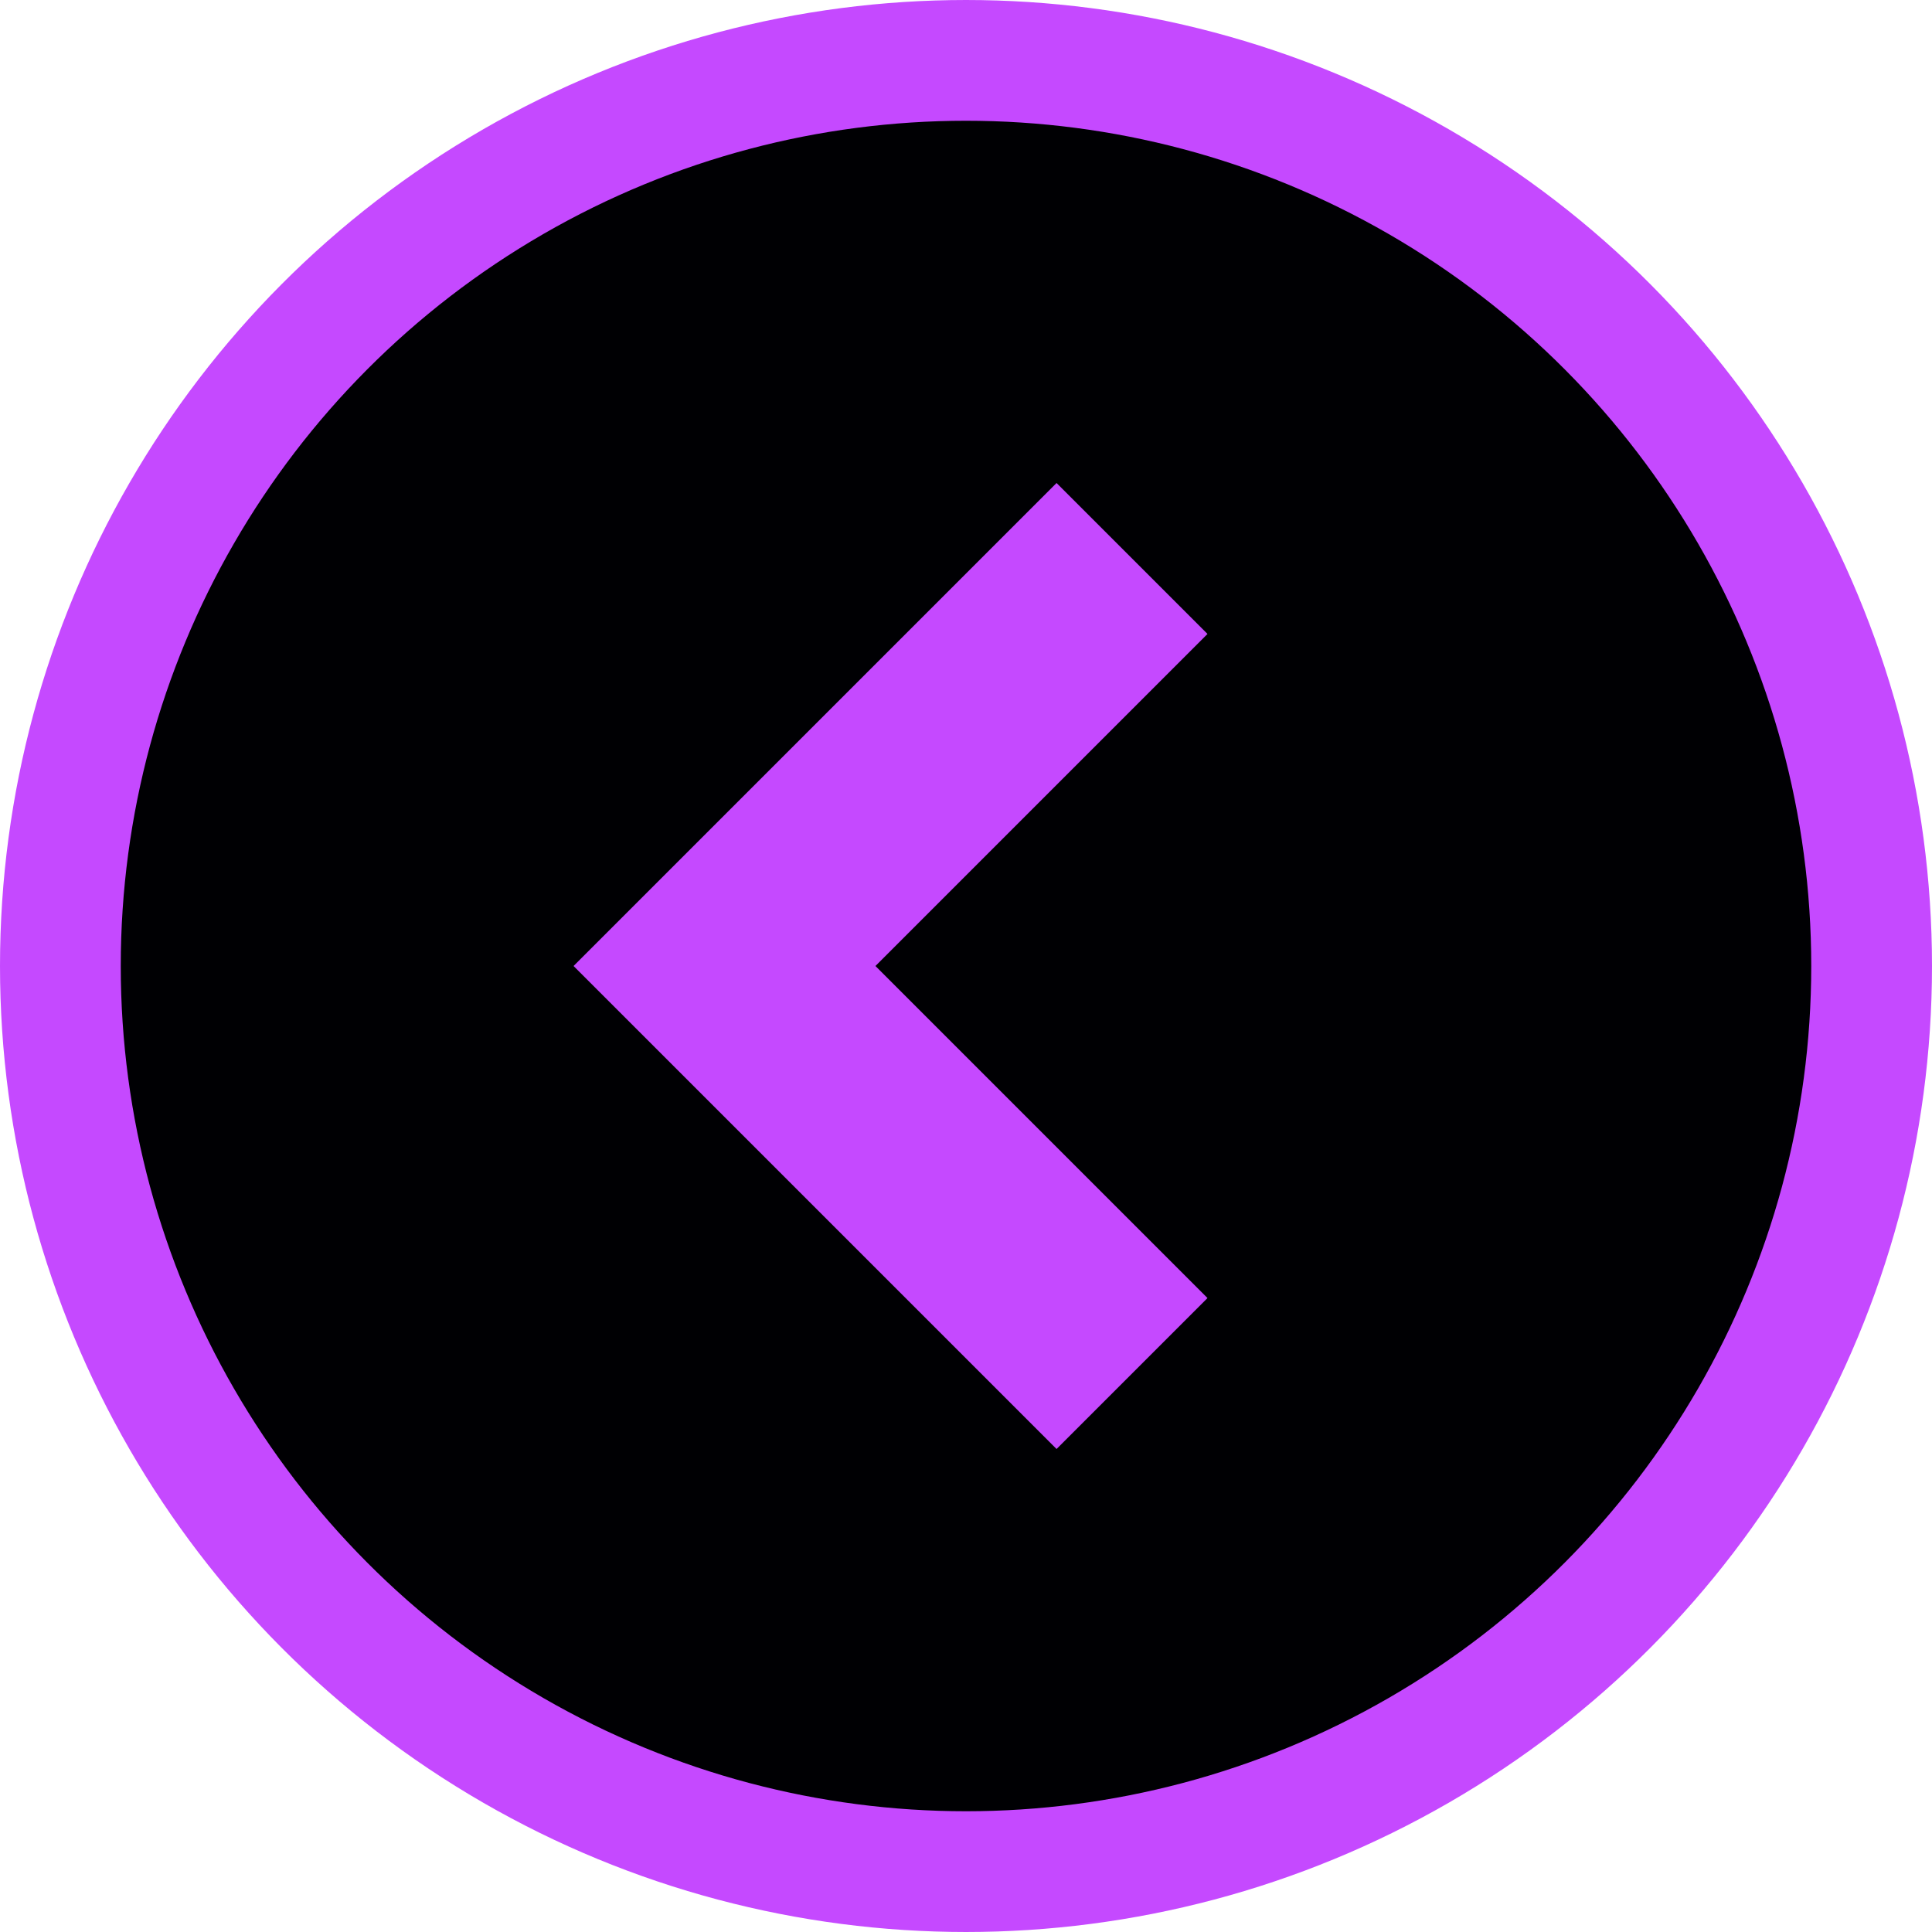
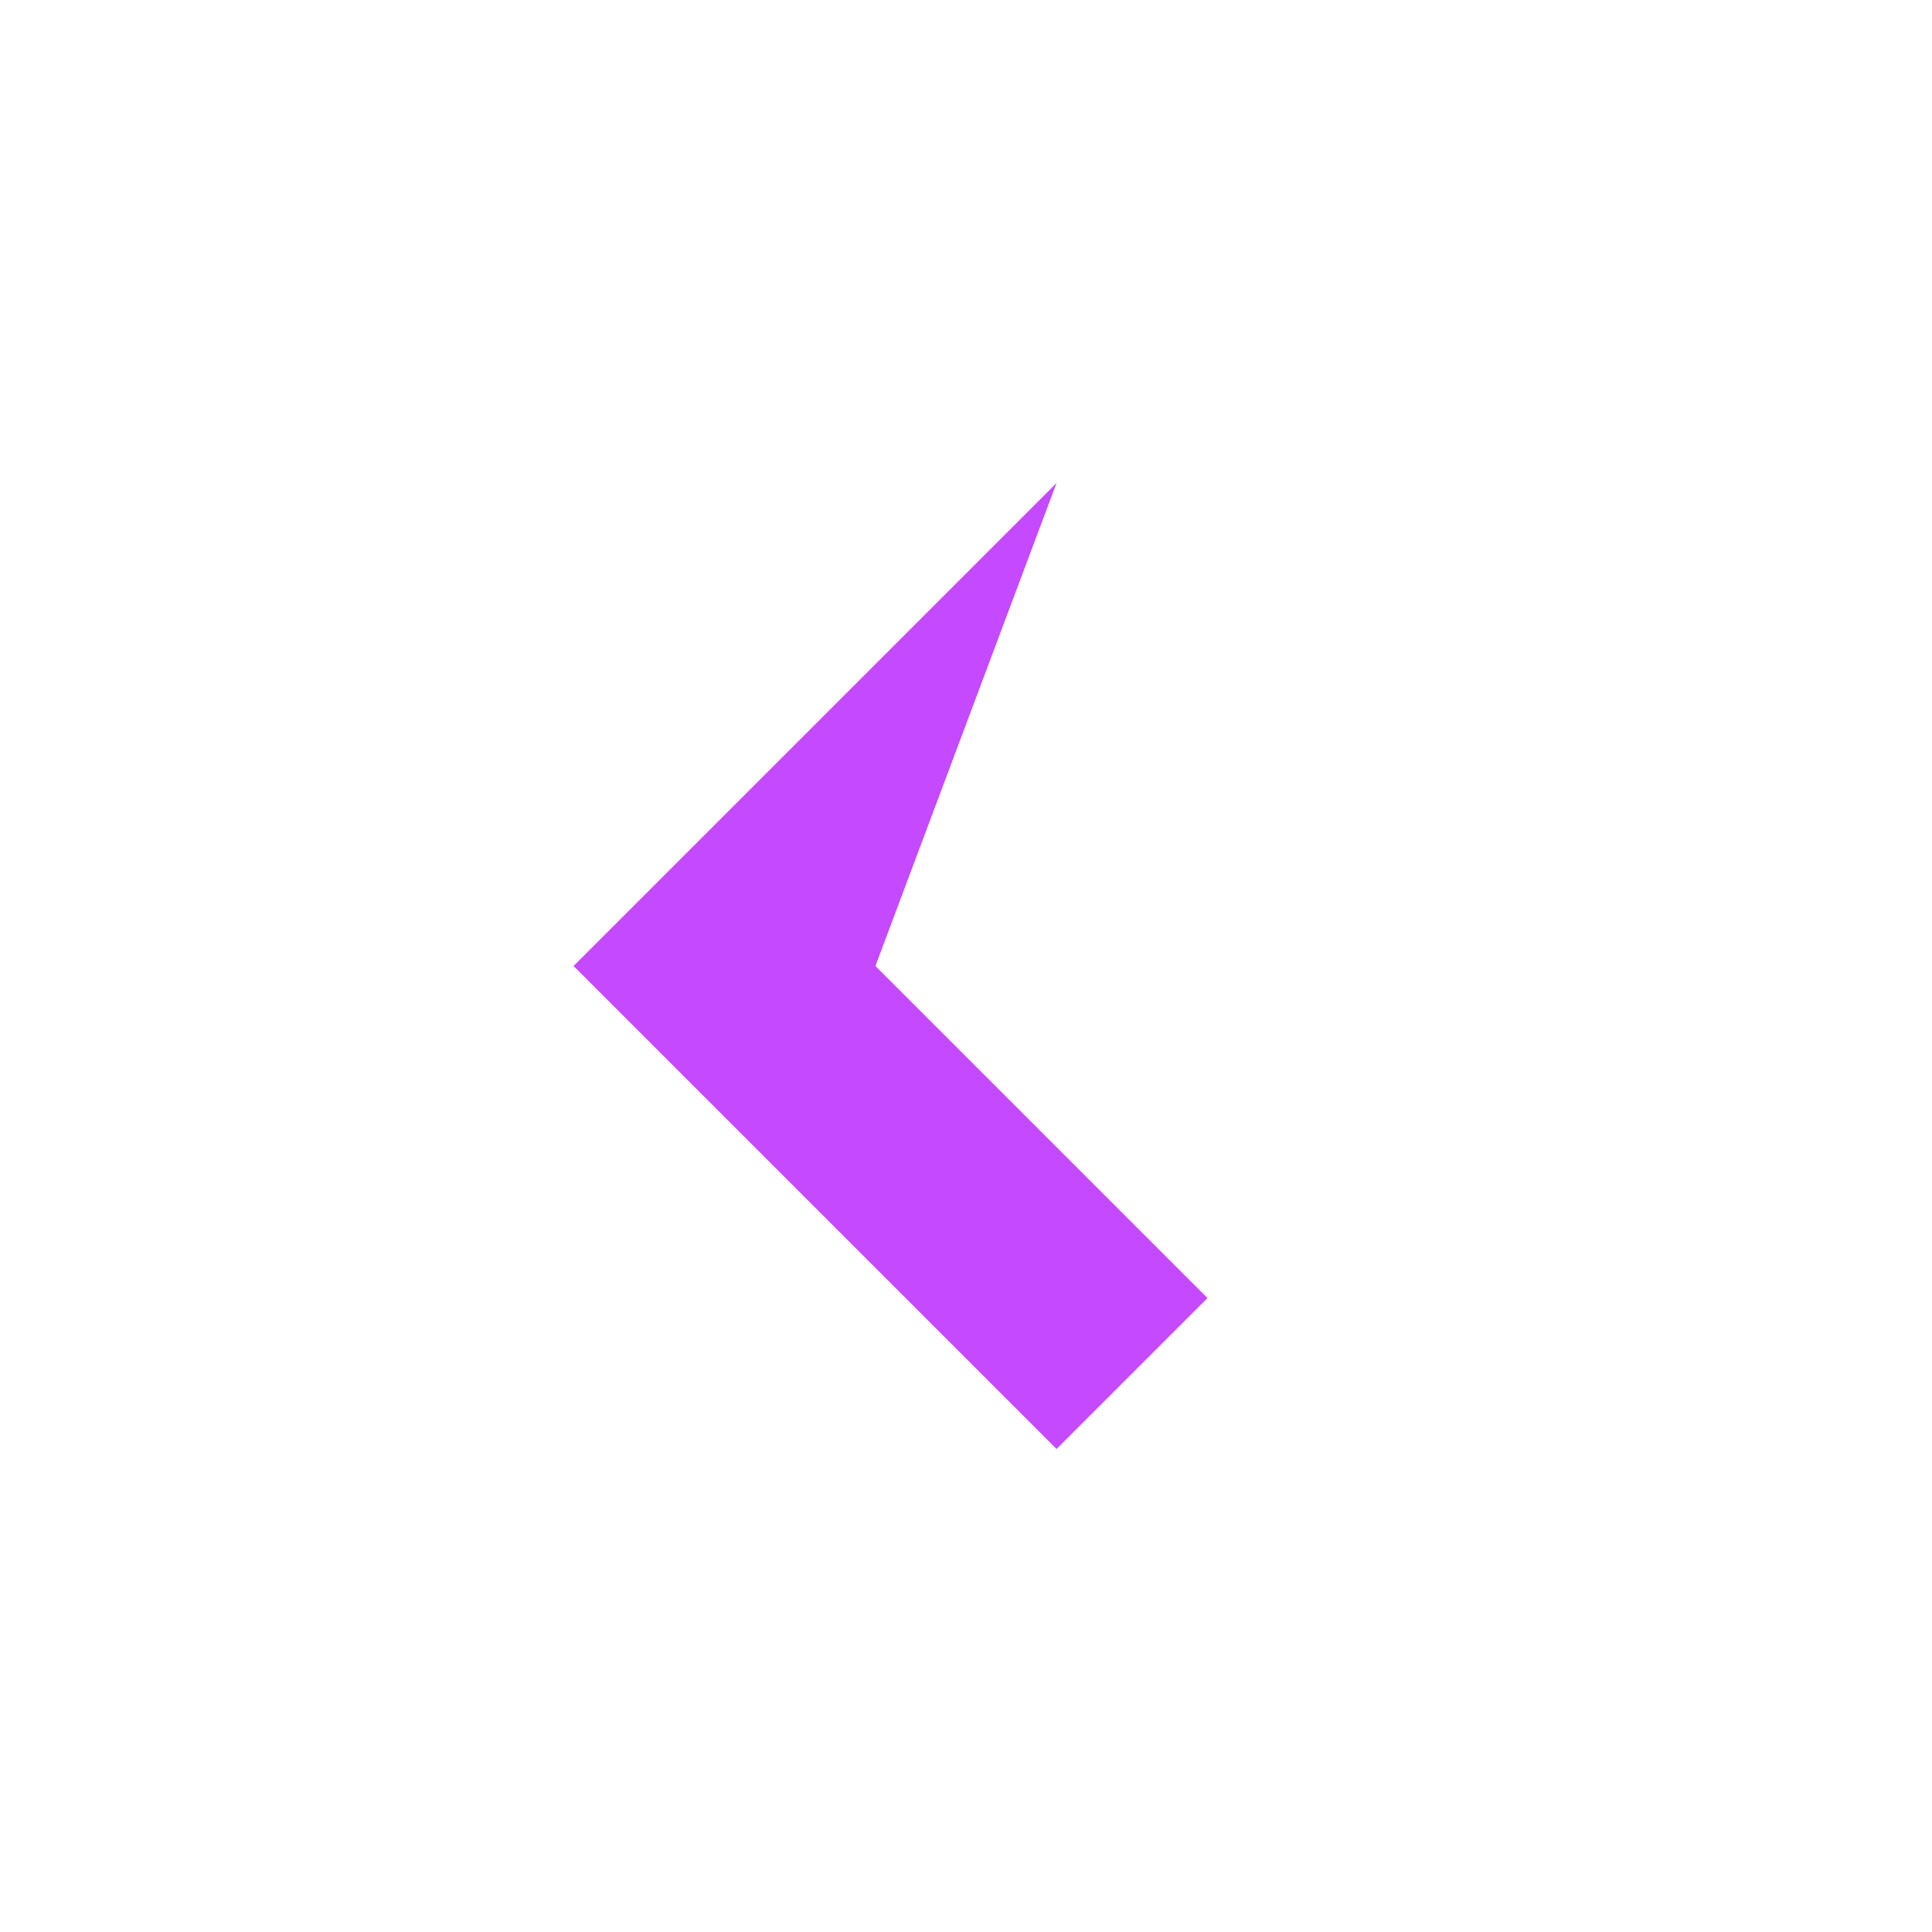
<svg xmlns="http://www.w3.org/2000/svg" width="32" height="32" viewBox="0 0 32 32" fill="none">
-   <circle cx="16" cy="16" r="15" transform="rotate(-180 16 16)" fill="#000003" stroke="#C549FF" stroke-width="2" />
-   <path d="M17.5 24L20 21.5L14.5 16L20 10.5L17.5 8L9.5 16L17.5 24Z" fill="#C549FF" />
+   <path d="M17.5 24L20 21.5L14.5 16L17.5 8L9.5 16L17.5 24Z" fill="#C549FF" />
</svg>